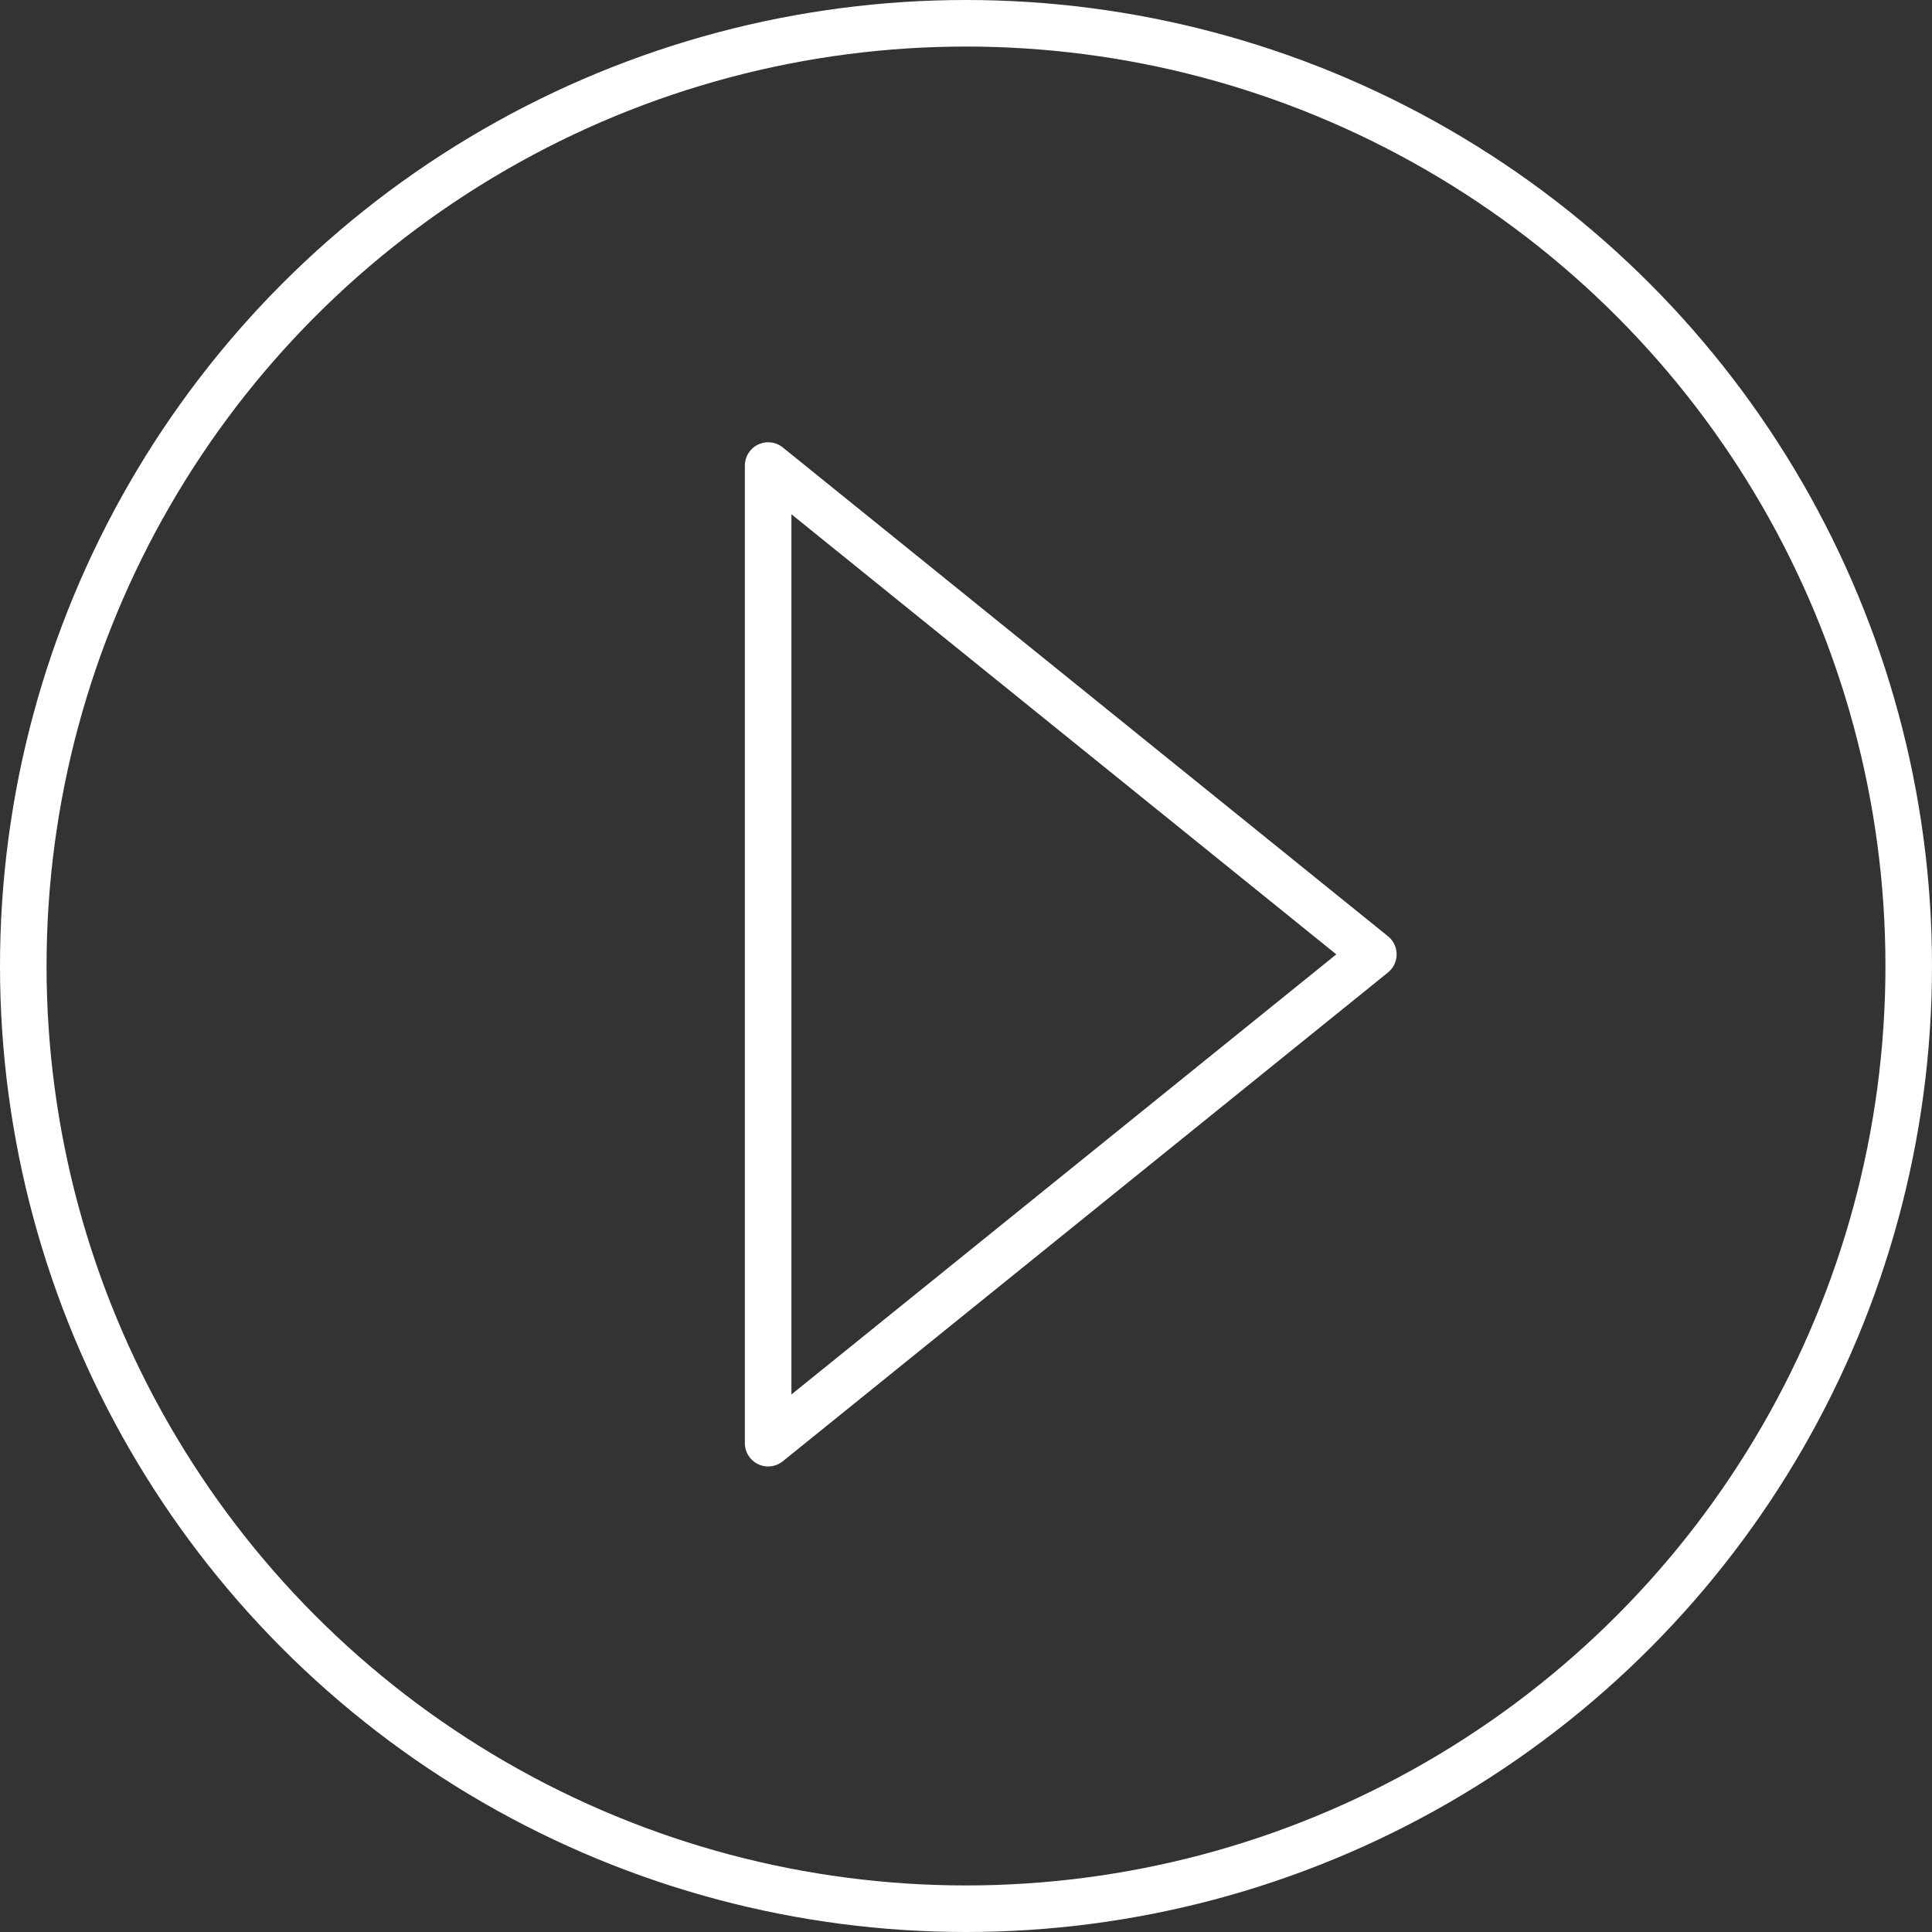
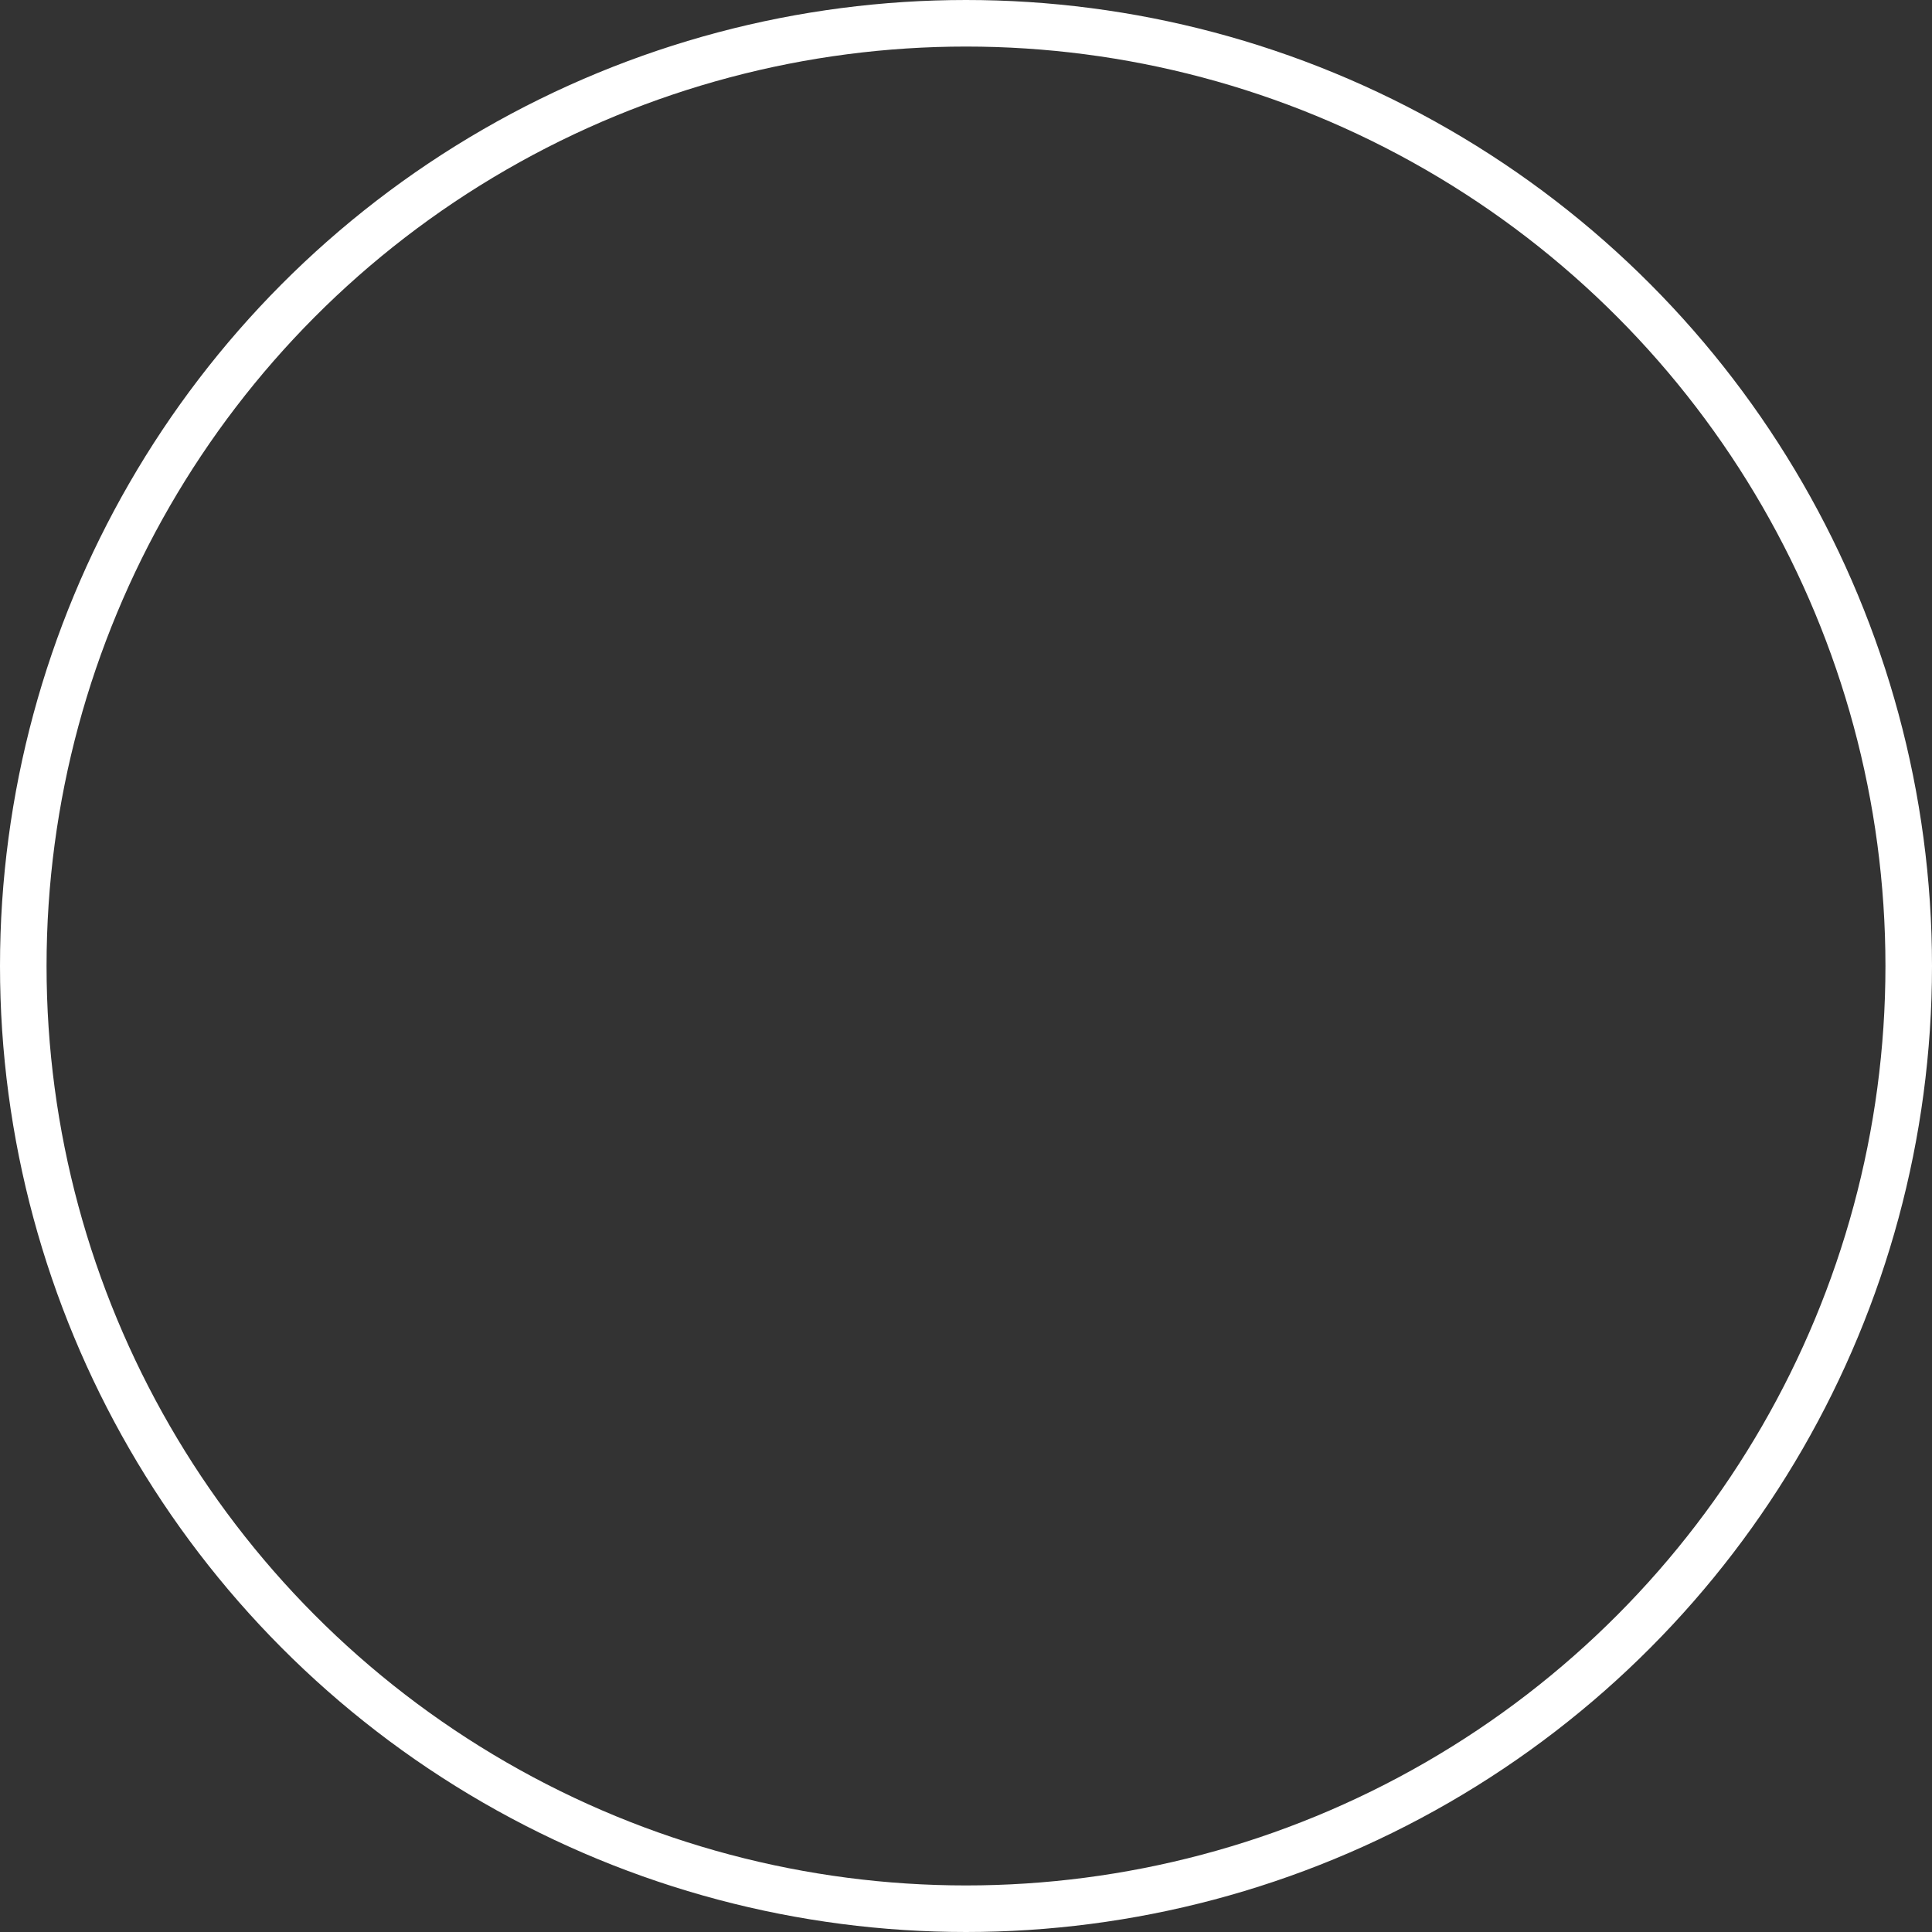
<svg xmlns="http://www.w3.org/2000/svg" width="83" height="83">
  <rect width="100%" height="100%" fill="#333333" stroke="none" />
  <g transform="translate(1 1)" fill="none" stroke="#fff" stroke-miterlimit="10" stroke-width="2">
    <circle cx="40.5" cy="40.5" r="40.5" />
-     <path d="M58 40L32 61V19z" stroke-linecap="round" stroke-linejoin="round" />
  </g>
</svg>